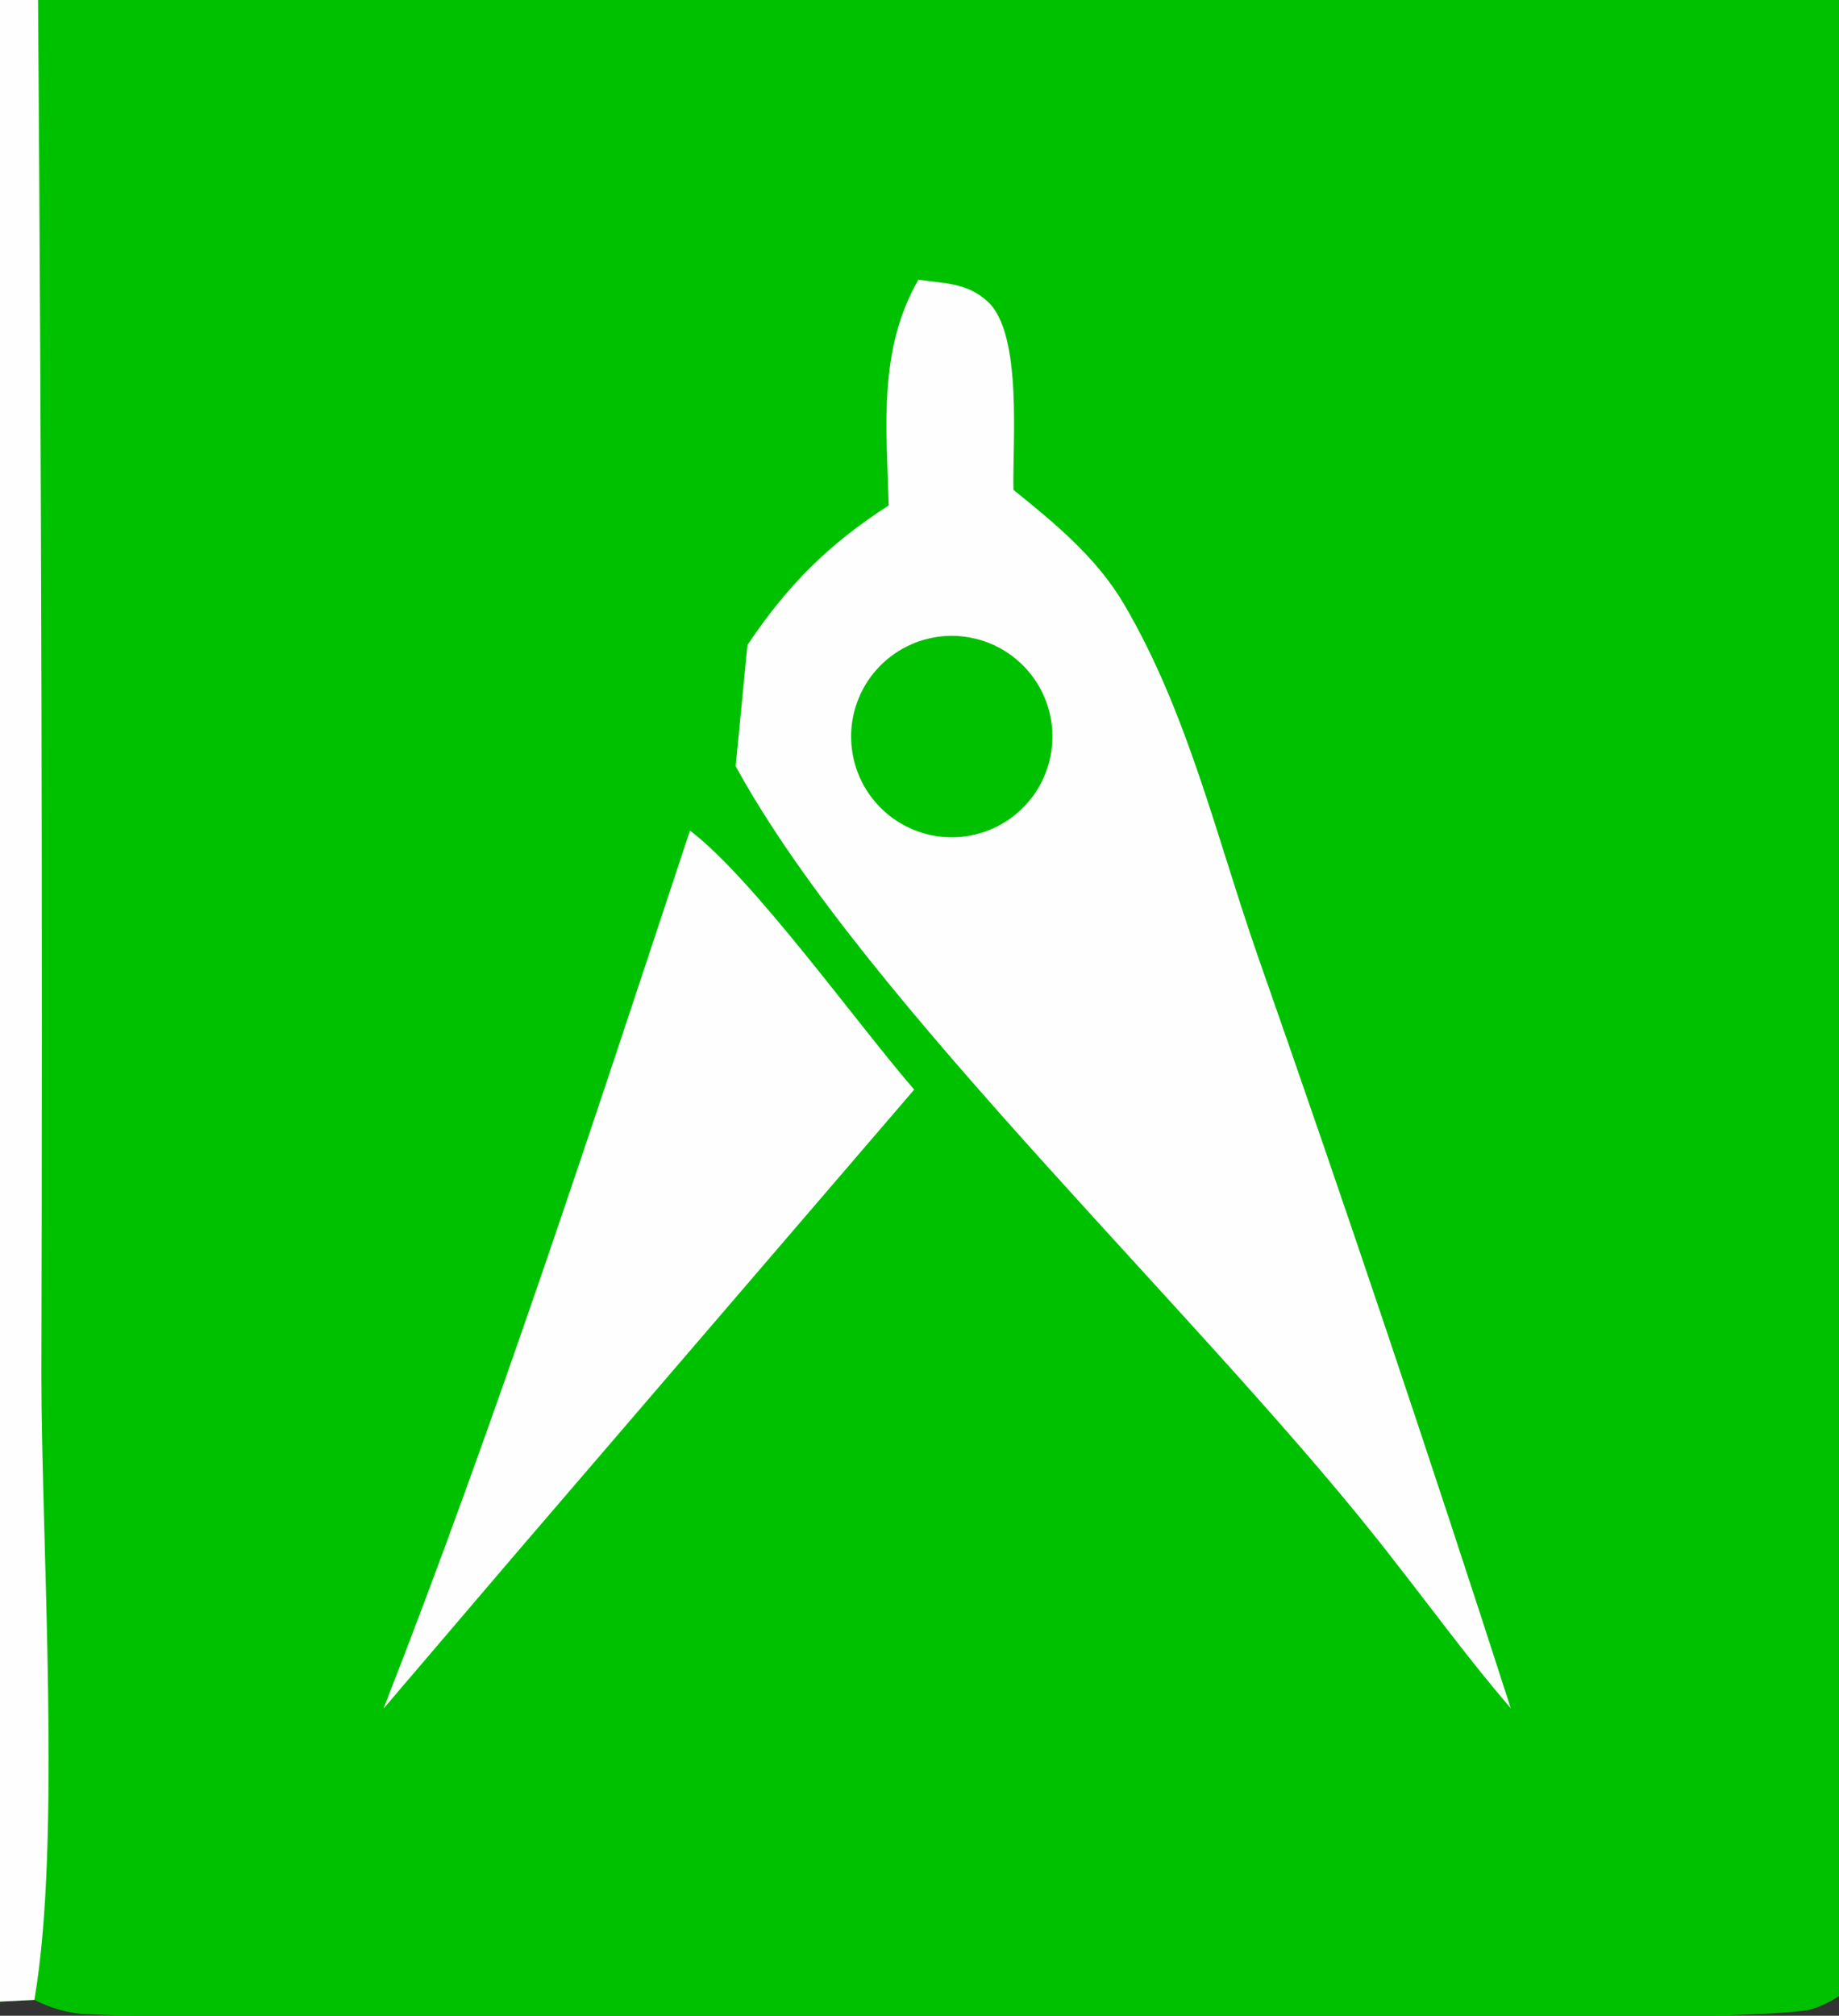
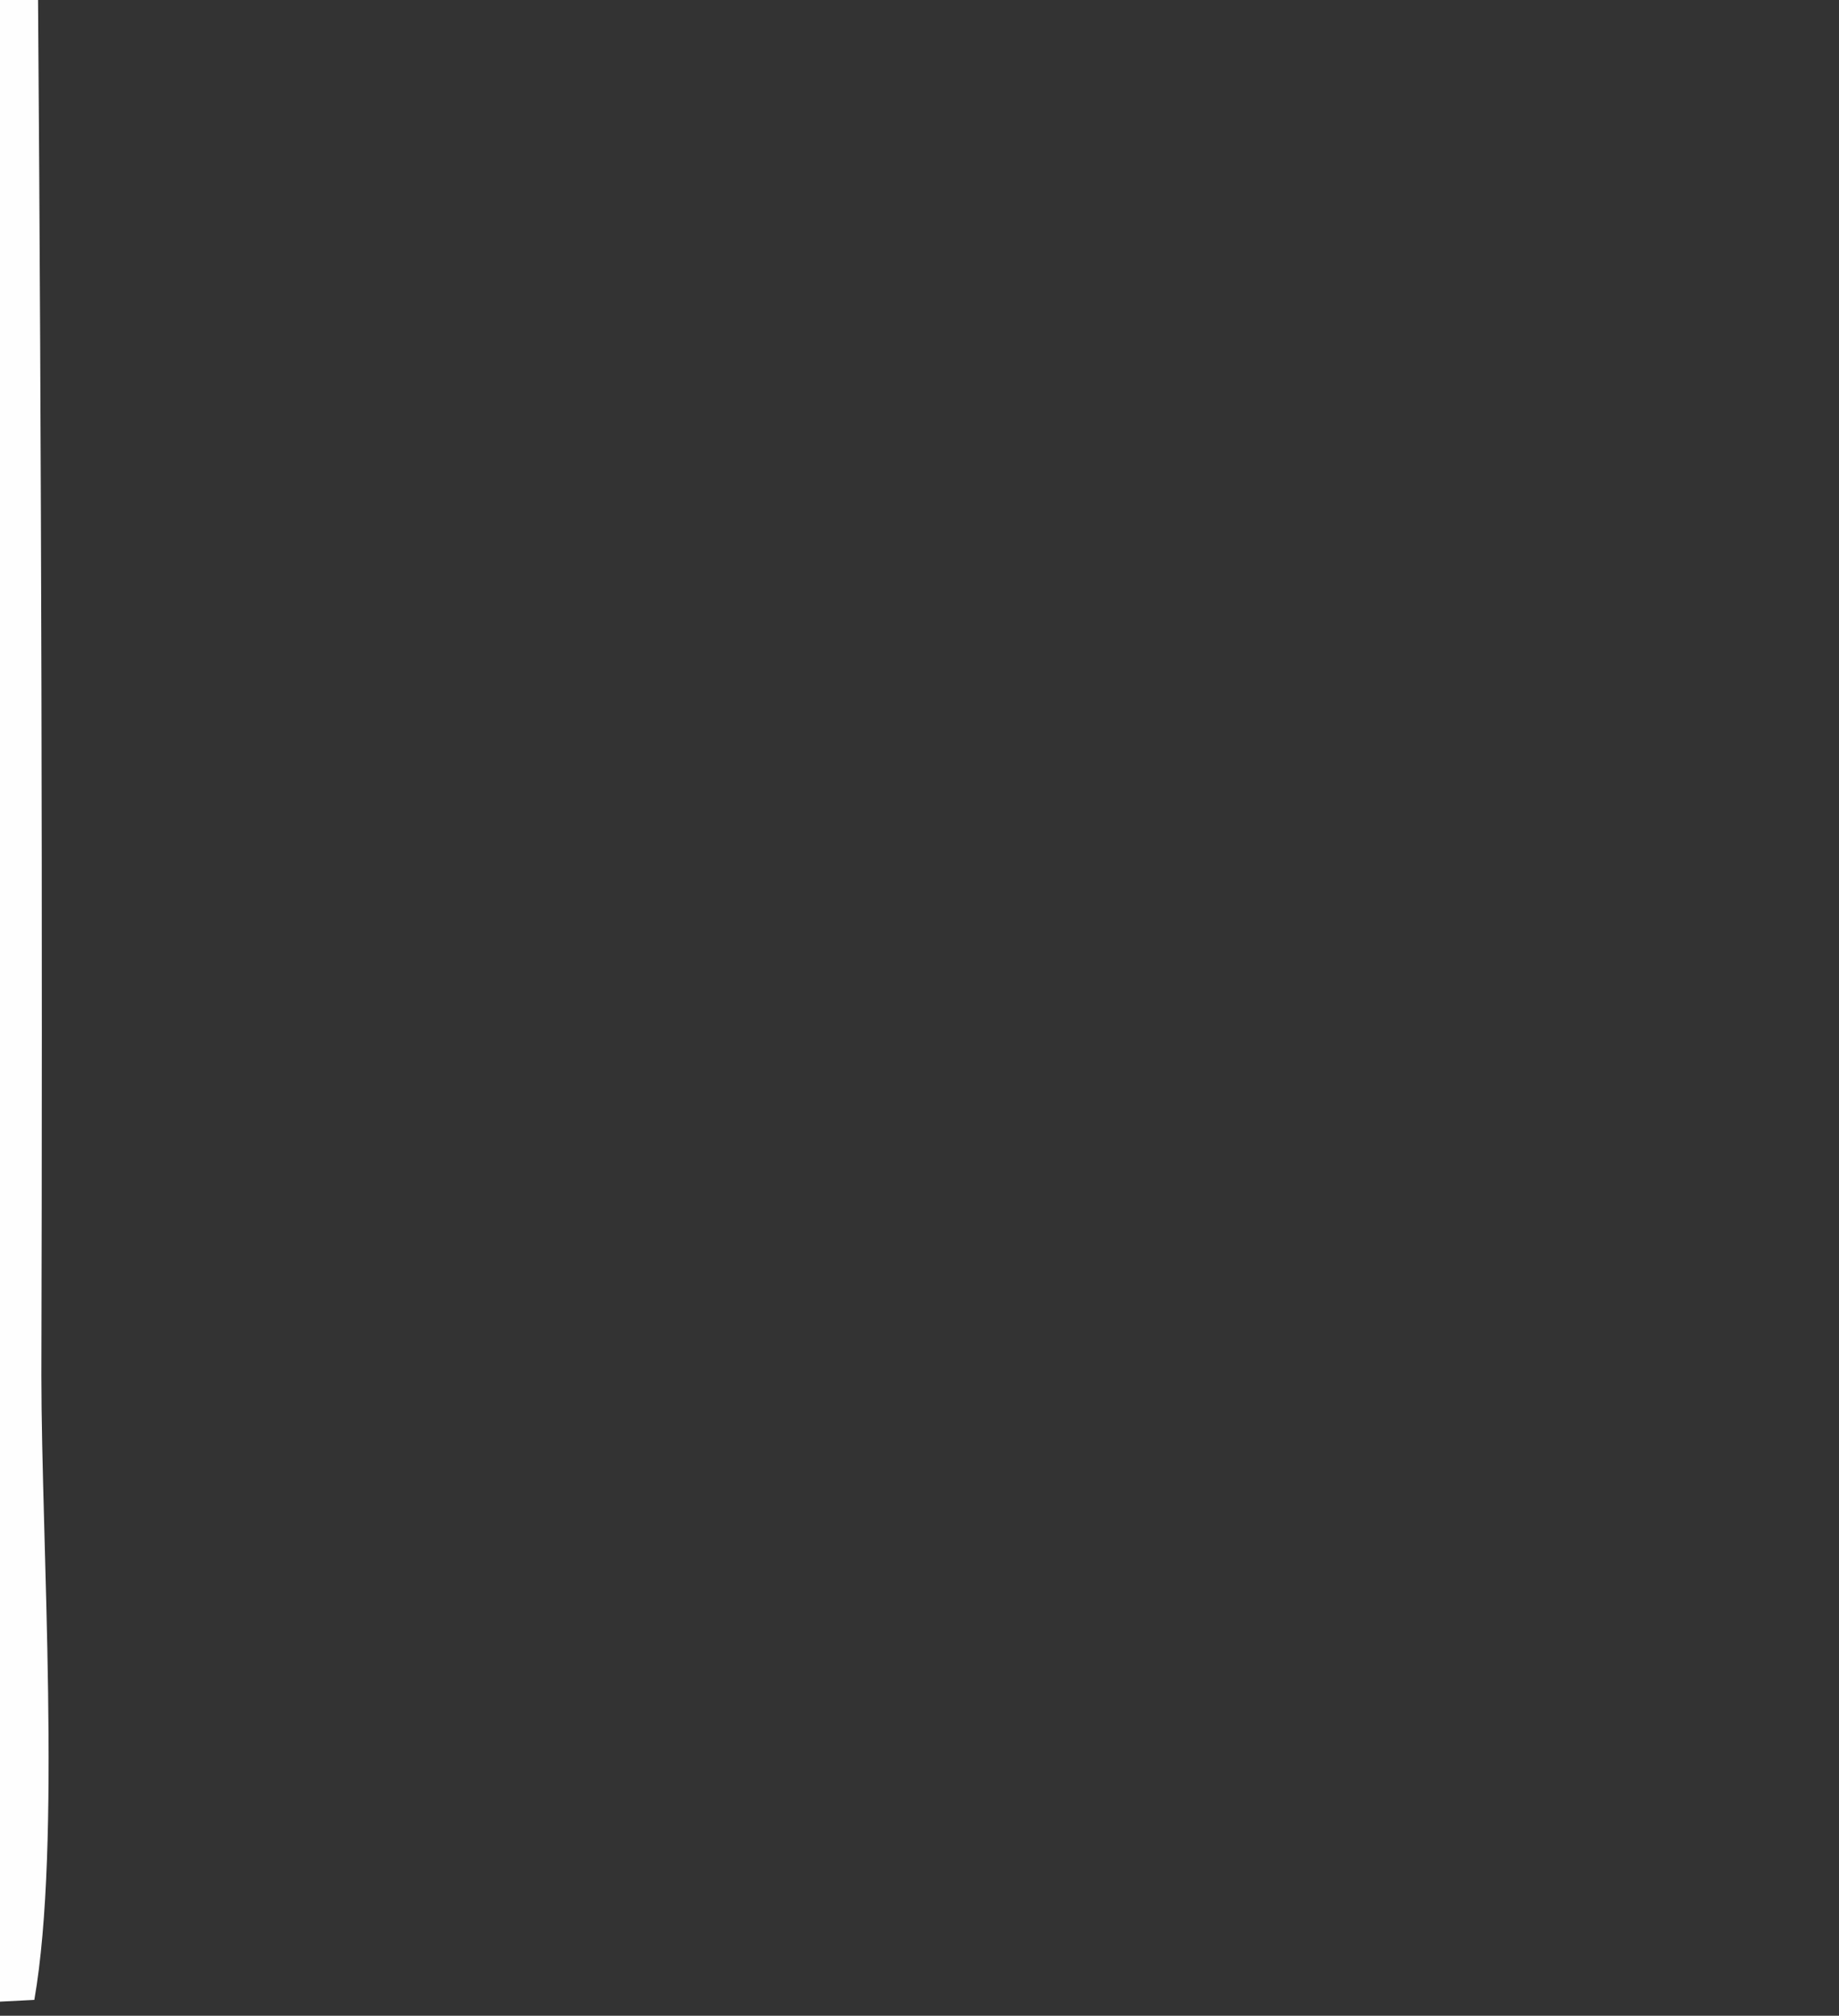
<svg xmlns="http://www.w3.org/2000/svg" width="419" height="459">
  <rect width="100%" height="100%" fill="#333333" stroke="none" />
-   <path fill="#00C100" transform="scale(9.976 9.976)" d="M0 0L0.869 0L42 0L42 45.562Q41.714 45.751 41.388 45.858C40.048 46.307 6.046 46.182 1.961 45.973C1.538 45.952 1.162 45.838 0.784 45.648L0 45.688L0 0Z" />
  <path fill="#FEFEFE" transform="scale(9.976 9.976)" d="M0 0L0.869 0Q0.986 15.7 0.945 31.4C0.946 35.234 1.407 42.087 0.784 45.648L0 45.688L0 0Z" />
-   <path fill="#FEFEFE" transform="scale(9.976 9.976)" d="M20.975 6.384C21.582 6.474 22.1 6.452 22.567 6.893C23.359 7.638 23.12 10.143 23.146 11.181C24.095 11.946 25.049 12.731 25.674 13.795C27.123 16.261 27.786 19.119 28.72 21.803Q31.723 30.36 34.504 38.992C33.58 37.919 32.732 36.761 31.858 35.646C27.735 30.289 19.771 22.934 16.802 17.488L17.071 14.723C17.981 13.363 18.918 12.425 20.297 11.536C20.25 9.744 20.05 7.997 20.975 6.384Z" />
-   <path fill="#00C100" transform="scale(9.976 9.976)" d="M20.915 14.665Q21.06 14.61 21.211 14.575Q21.362 14.539 21.516 14.524Q21.67 14.509 21.825 14.515Q21.98 14.521 22.132 14.548Q22.285 14.575 22.432 14.621Q22.58 14.668 22.72 14.734Q22.86 14.801 22.99 14.885Q23.12 14.97 23.237 15.071Q23.355 15.172 23.457 15.288Q23.56 15.403 23.646 15.532Q23.733 15.661 23.801 15.8Q23.869 15.939 23.918 16.086Q23.967 16.233 23.996 16.385Q24.025 16.537 24.033 16.692Q24.041 16.847 24.028 17.001Q24.015 17.155 23.982 17.307Q23.949 17.458 23.895 17.603Q23.842 17.749 23.77 17.886Q23.698 18.023 23.608 18.149Q23.517 18.275 23.411 18.388Q23.305 18.5 23.185 18.598Q23.065 18.696 22.932 18.776Q22.8 18.857 22.658 18.919Q22.516 18.981 22.367 19.023Q22.262 19.053 22.154 19.073Q22.046 19.093 21.936 19.103Q21.827 19.112 21.717 19.111Q21.607 19.11 21.498 19.099Q21.389 19.087 21.281 19.066Q21.174 19.044 21.069 19.012Q20.964 18.98 20.862 18.938Q20.761 18.897 20.664 18.845Q20.567 18.794 20.475 18.734Q20.383 18.674 20.297 18.605Q20.212 18.536 20.133 18.459Q20.055 18.383 19.984 18.299Q19.913 18.215 19.85 18.125Q19.787 18.035 19.733 17.94Q19.68 17.844 19.635 17.744Q19.591 17.643 19.556 17.539Q19.521 17.435 19.497 17.328Q19.472 17.221 19.458 17.112Q19.444 17.003 19.44 16.893Q19.436 16.784 19.442 16.674Q19.449 16.565 19.466 16.456Q19.483 16.348 19.51 16.241Q19.538 16.135 19.575 16.032Q19.612 15.929 19.659 15.829Q19.706 15.73 19.762 15.636Q19.818 15.542 19.883 15.453Q19.948 15.365 20.021 15.283Q20.094 15.201 20.175 15.126Q20.255 15.052 20.343 14.985Q20.43 14.918 20.523 14.86Q20.616 14.802 20.715 14.754Q20.813 14.705 20.915 14.665Z" />
-   <path fill="#FEFEFE" transform="scale(9.976 9.976)" d="M15.758 18.959C17.2 20.049 19.548 23.332 20.879 24.871L11.81 35.427L8.759 39C11.318 32.467 13.549 25.626 15.758 18.959Z" />
</svg>